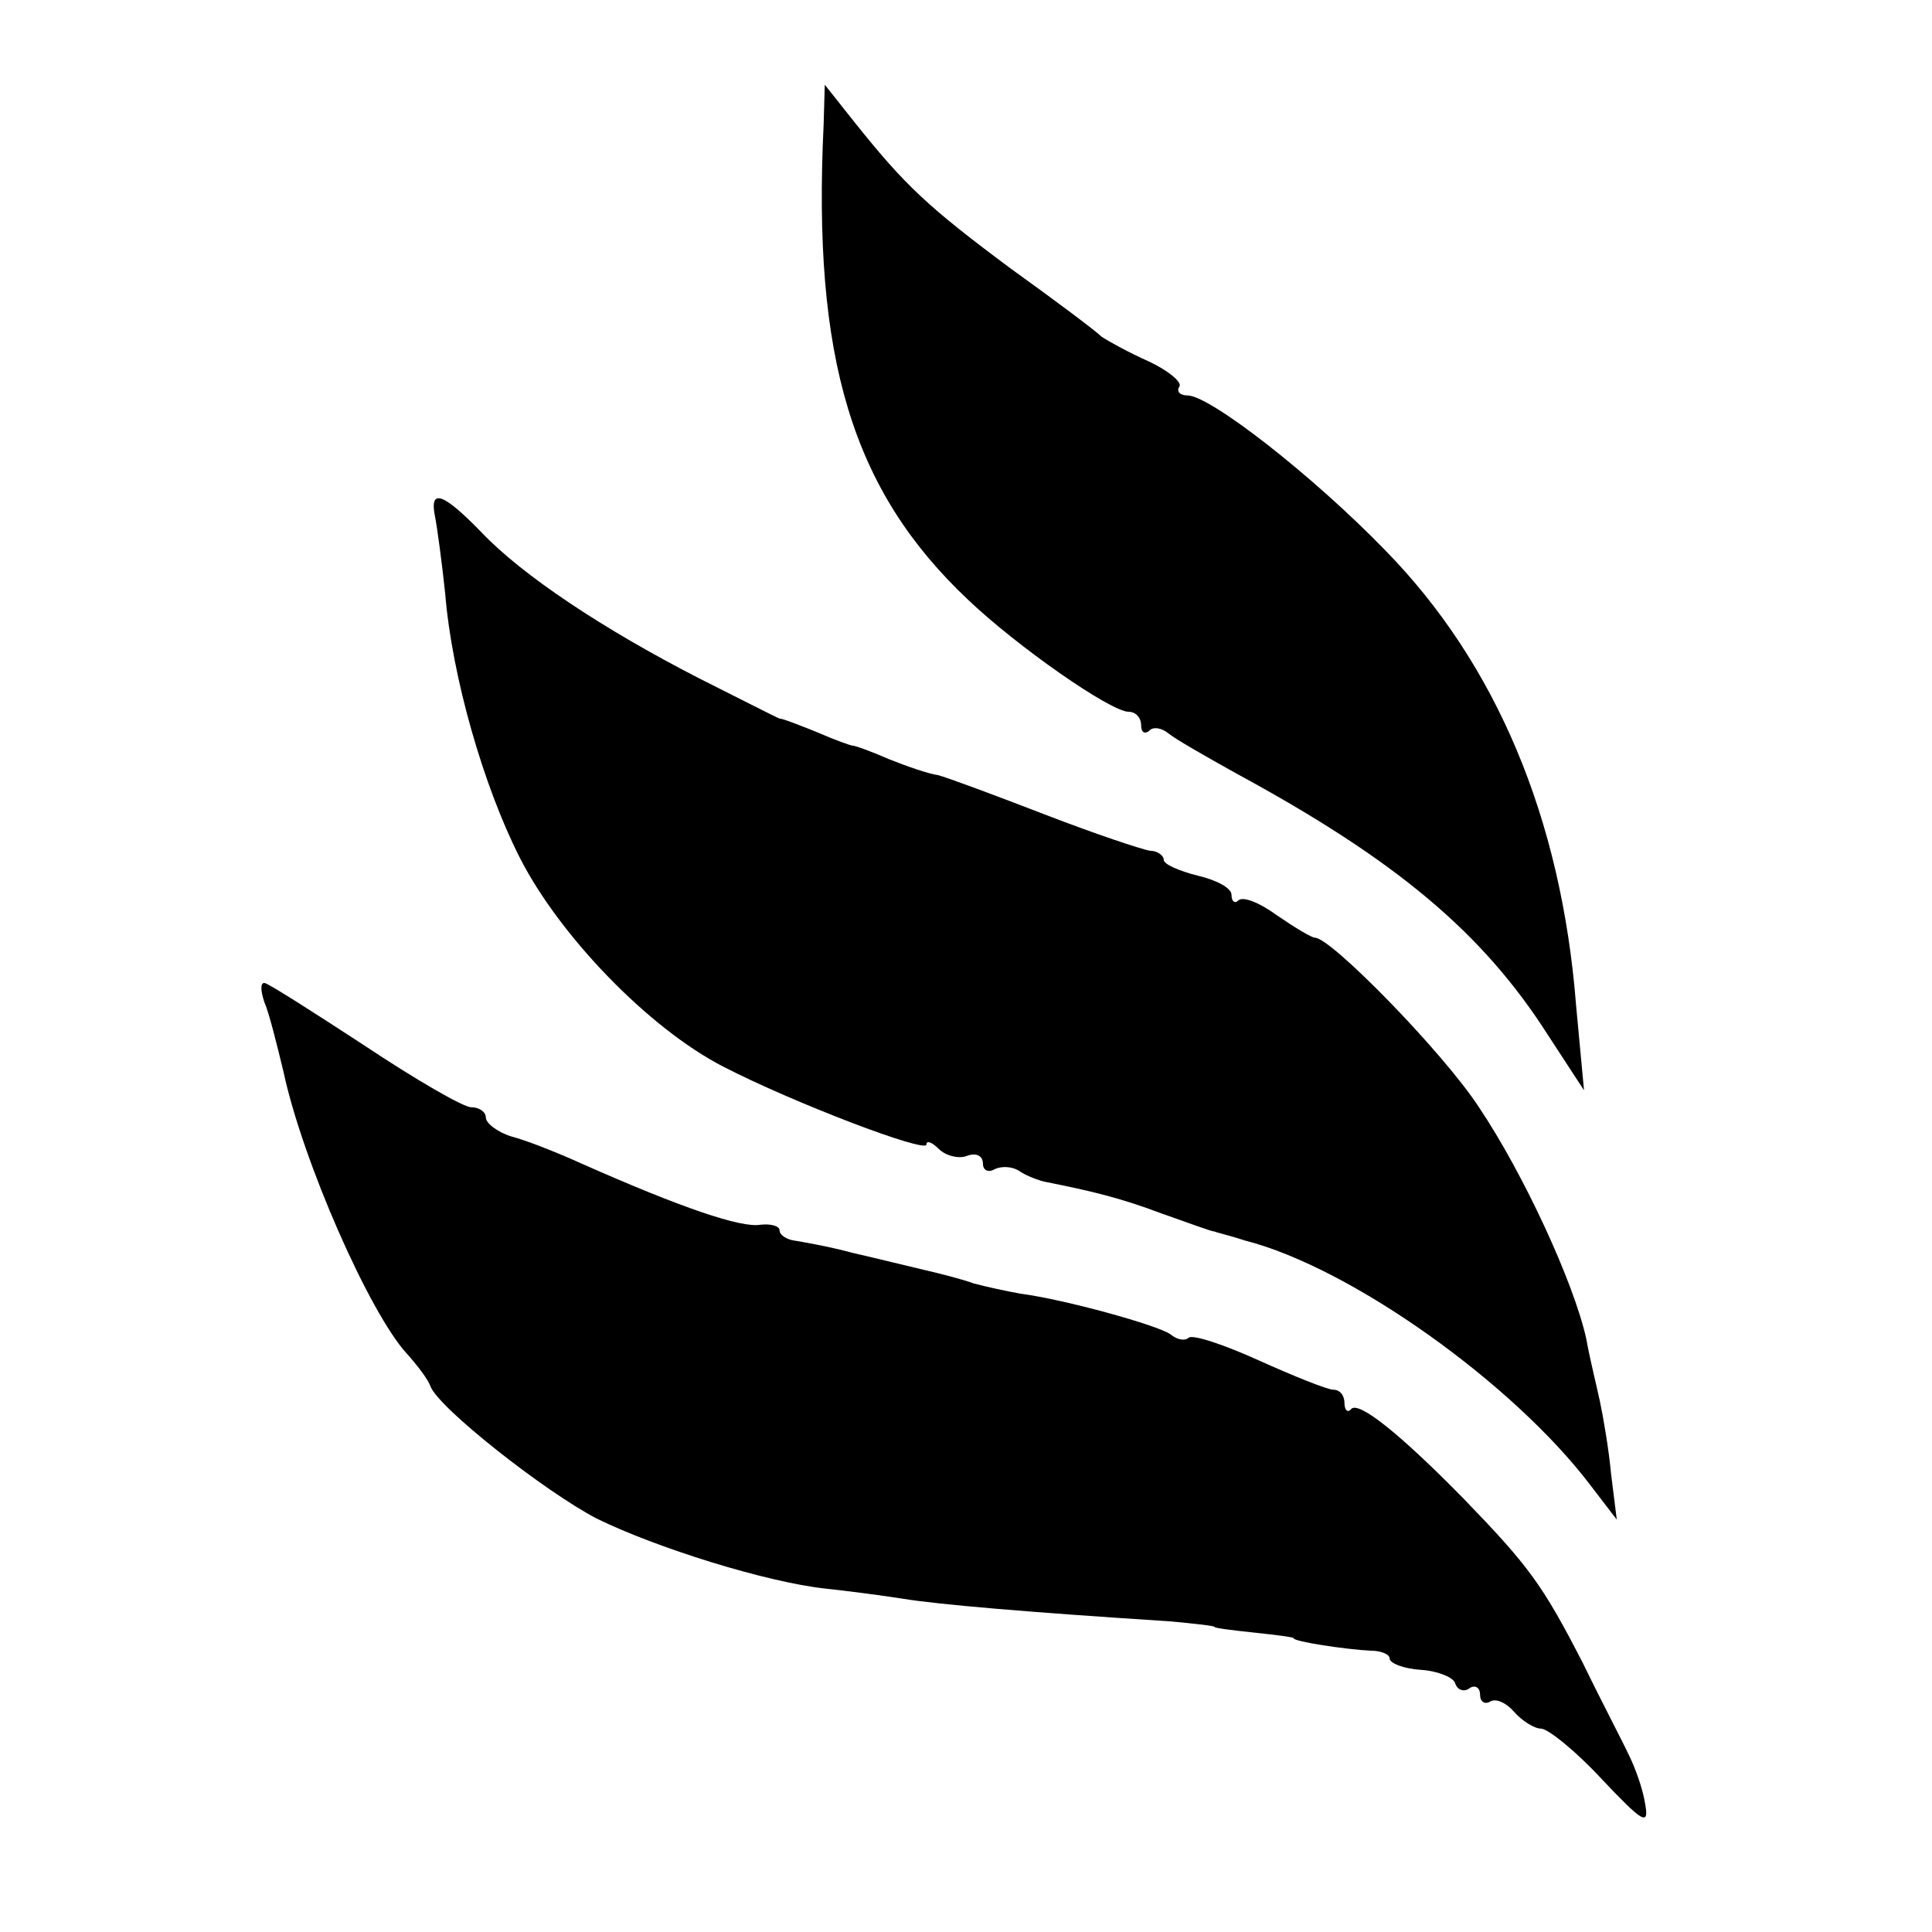
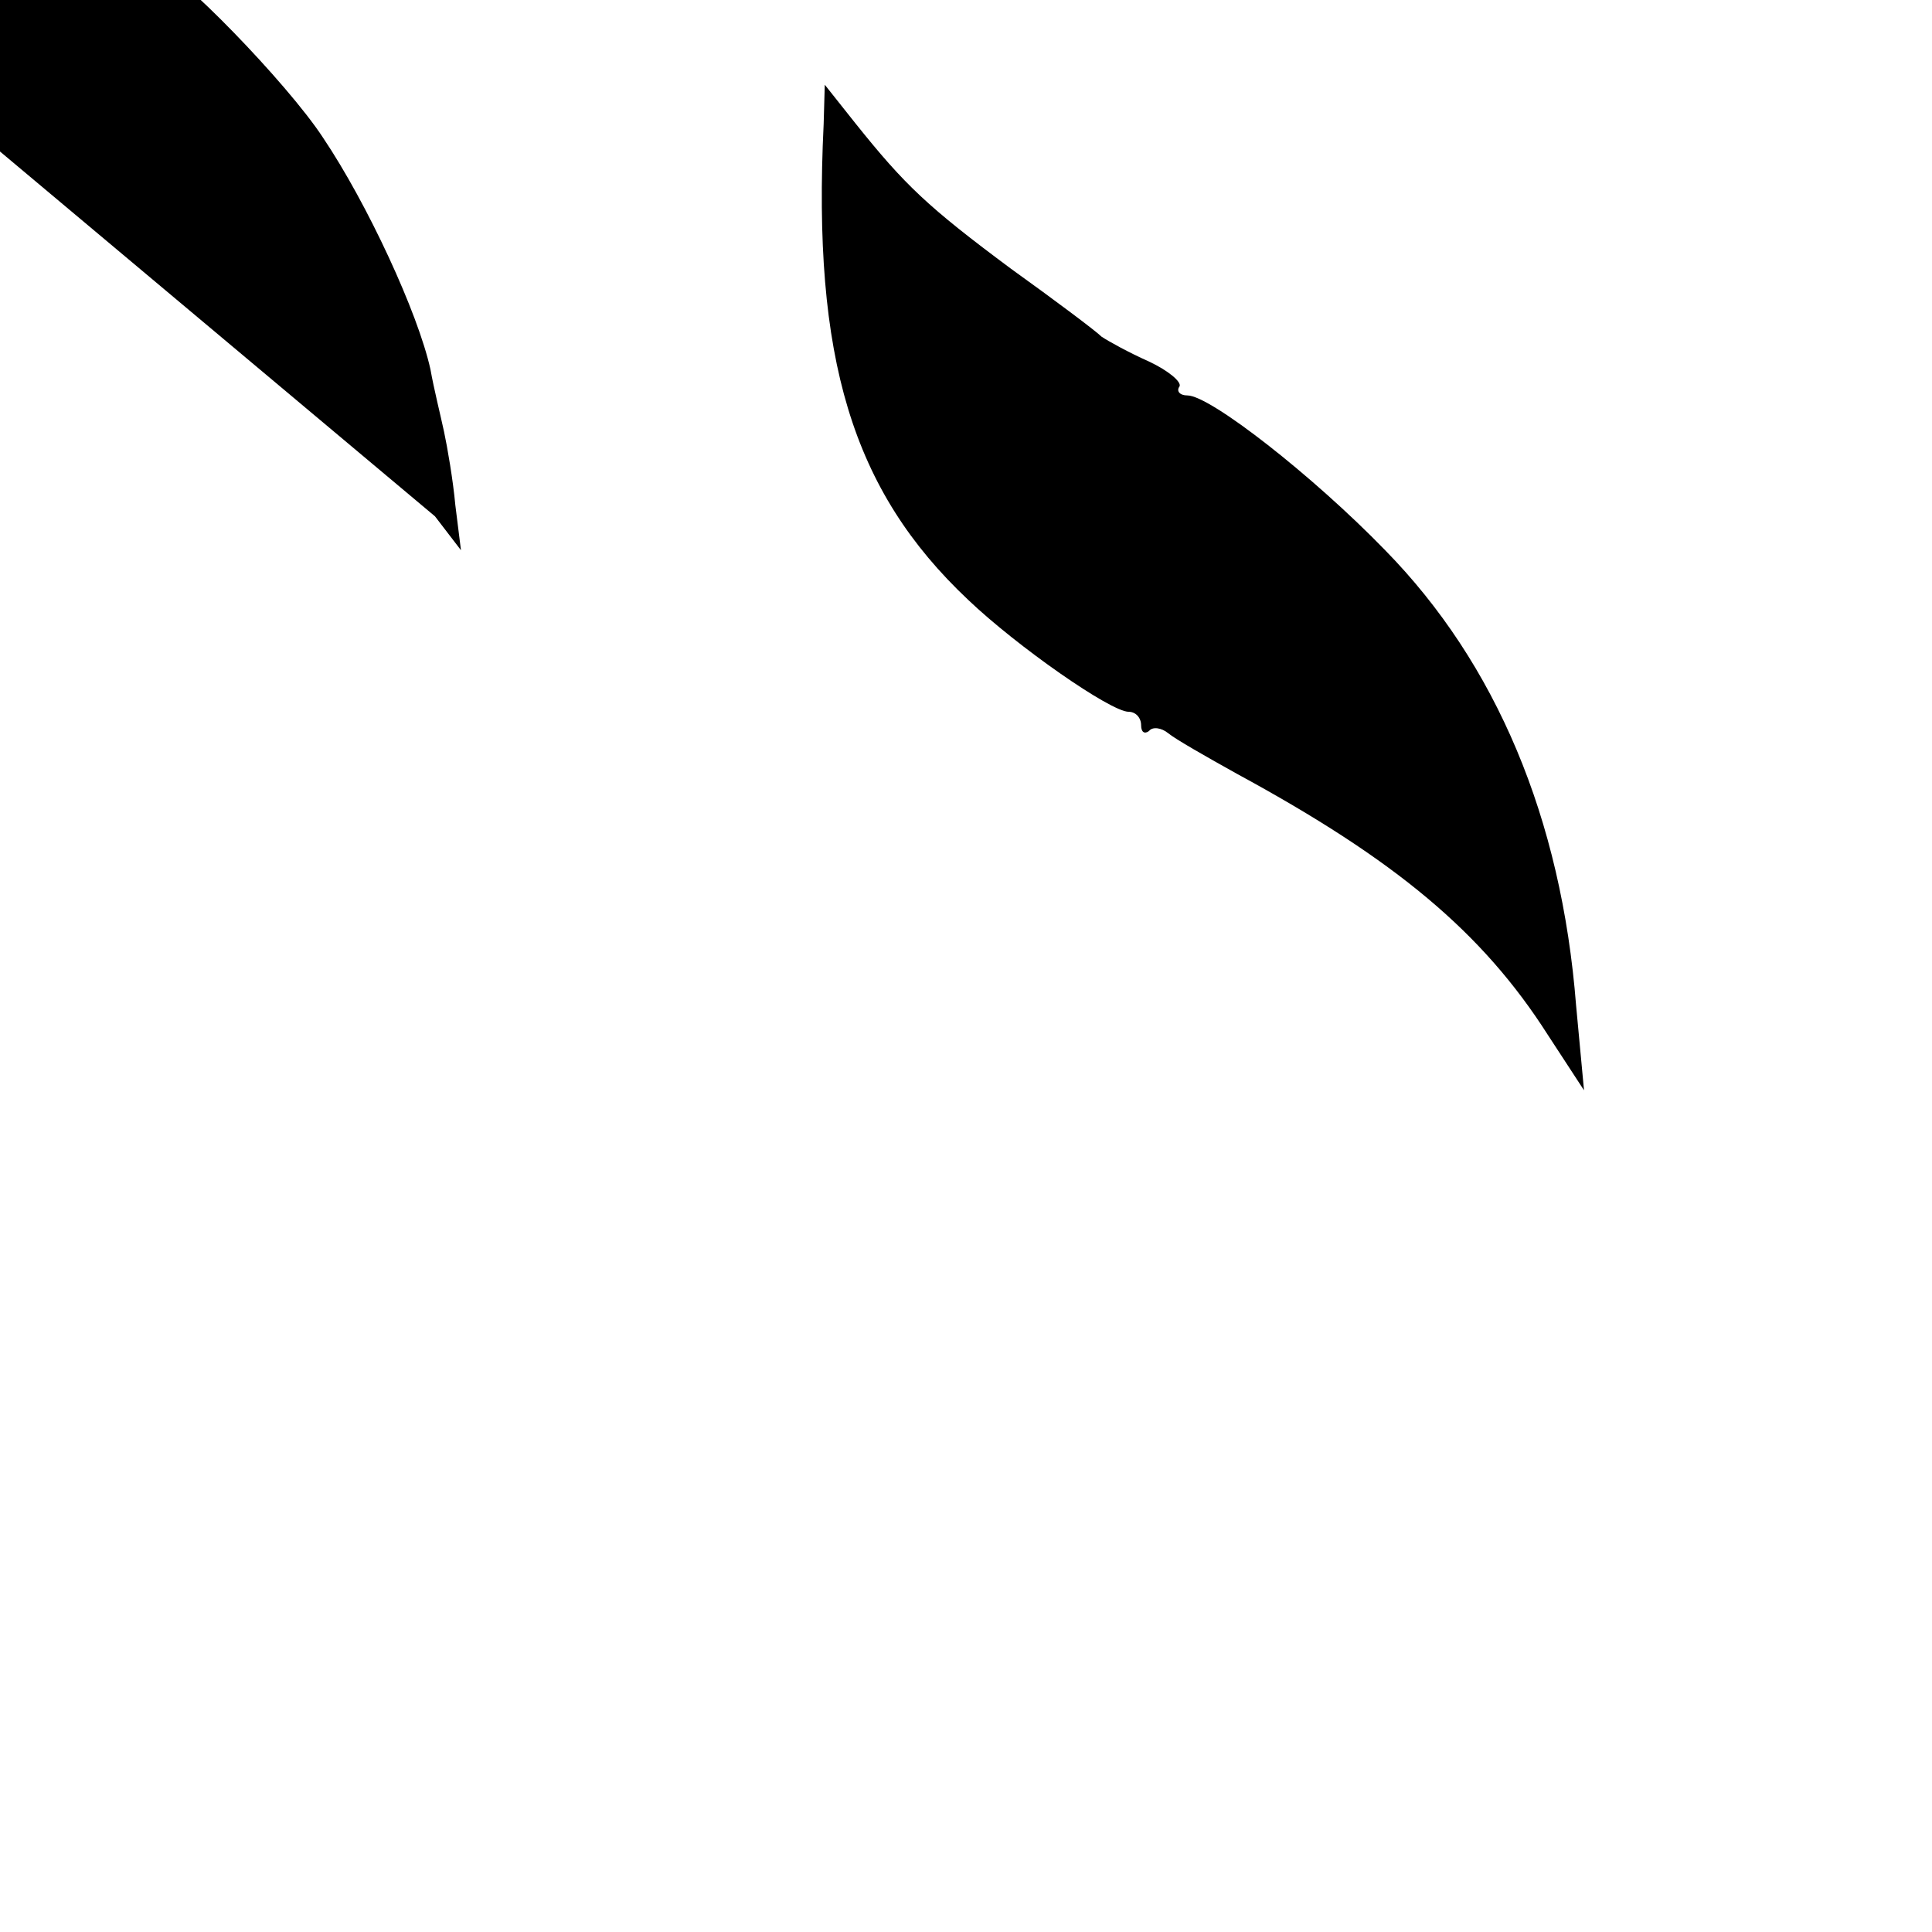
<svg xmlns="http://www.w3.org/2000/svg" version="1.0" width="171pt" height="171pt" viewBox="0 0 171 171" preserveAspectRatio="xMidYMid meet">
  <g transform="translate(0,171) scale(0.1,-0.1)" fill="#000000" stroke="none">
    <path d="M729 1600 c-10 -207 25 -324 128 -421 43 -41 126 -99 142 -99 6 0 11 -5 11 -12 0 -6 3 -8 7 -5 3 4 11 3 17 -2 6 -5 34 -21 61 -36 140 -76 217 -140 275 -231 l32 -49 -7 75 c-13 166 -71 303 -169 403 -64 66 -155 137 -175 137 -7 0 -10 4 -7 8 2 4 -10 14 -27 22 -18 8 -36 18 -42 22 -5 5 -41 32 -80 60 -74 55 -94 74 -138 129 l-27 34 -1 -35z" />
-     <path d="M385 1253 c2 -10 6 -40 9 -68 6 -74 34 -171 66 -234 35 -69 114 -151 180 -185 62 -32 180 -77 180 -69 0 4 5 2 11 -4 6 -6 18 -9 25 -6 8 3 14 0 14 -7 0 -6 5 -8 10 -5 6 3 16 3 23 -2 6 -4 17 -8 22 -9 40 -8 66 -14 103 -28 23 -8 44 -16 47 -16 2 -1 15 -4 27 -8 94 -24 238 -127 306 -217 l23 -30 -5 40 c-2 22 -7 51 -10 65 -3 14 -9 38 -12 55 -11 50 -56 147 -95 205 -32 49 -131 150 -145 150 -3 0 -18 9 -34 20 -15 11 -30 17 -34 13 -3 -3 -6 -1 -6 5 0 6 -13 13 -30 17 -16 4 -30 10 -30 14 0 4 -6 8 -12 8 -7 1 -49 15 -93 32 -44 17 -87 33 -95 35 -8 1 -28 8 -43 14 -16 7 -30 12 -32 12 -2 0 -16 5 -32 12 -15 6 -30 12 -33 12 -3 1 -34 17 -70 35 -86 44 -158 92 -194 130 -34 35 -46 39 -41 14z" />
-     <path d="M234 823 c4 -9 11 -37 17 -62 17 -79 76 -213 109 -249 9 -10 19 -23 21 -29 7 -19 101 -93 147 -117 53 -26 149 -56 202 -62 19 -2 50 -6 69 -9 30 -5 111 -12 236 -20 22 -2 40 -4 40 -5 0 -1 16 -3 35 -5 19 -2 35 -4 35 -5 0 -3 47 -10 68 -11 9 0 17 -3 17 -7 0 -4 12 -9 28 -10 15 -1 29 -7 30 -12 2 -6 8 -8 13 -4 5 3 9 0 9 -6 0 -6 4 -9 9 -6 5 3 14 -1 21 -9 7 -8 18 -15 24 -15 6 0 31 -20 54 -45 36 -38 42 -42 38 -21 -2 13 -9 32 -14 42 -5 11 -24 47 -41 82 -36 70 -48 86 -106 146 -55 56 -92 86 -99 79 -3 -4 -6 -1 -6 5 0 7 -4 12 -10 12 -5 0 -35 12 -66 26 -31 14 -58 23 -62 20 -3 -3 -10 -2 -16 3 -11 8 -94 31 -133 36 -11 2 -30 6 -41 9 -11 4 -31 9 -44 12 -13 3 -41 10 -63 15 -22 6 -46 10 -52 11 -7 1 -13 5 -13 9 0 4 -8 6 -17 5 -17 -3 -70 15 -158 54 -22 10 -50 21 -62 24 -13 4 -23 12 -23 17 0 5 -6 9 -13 9 -7 0 -50 25 -95 55 -46 30 -85 55 -88 55 -4 0 -3 -8 0 -17z" />
+     <path d="M385 1253 l23 -30 -5 40 c-2 22 -7 51 -10 65 -3 14 -9 38 -12 55 -11 50 -56 147 -95 205 -32 49 -131 150 -145 150 -3 0 -18 9 -34 20 -15 11 -30 17 -34 13 -3 -3 -6 -1 -6 5 0 6 -13 13 -30 17 -16 4 -30 10 -30 14 0 4 -6 8 -12 8 -7 1 -49 15 -93 32 -44 17 -87 33 -95 35 -8 1 -28 8 -43 14 -16 7 -30 12 -32 12 -2 0 -16 5 -32 12 -15 6 -30 12 -33 12 -3 1 -34 17 -70 35 -86 44 -158 92 -194 130 -34 35 -46 39 -41 14z" />
  </g>
</svg>